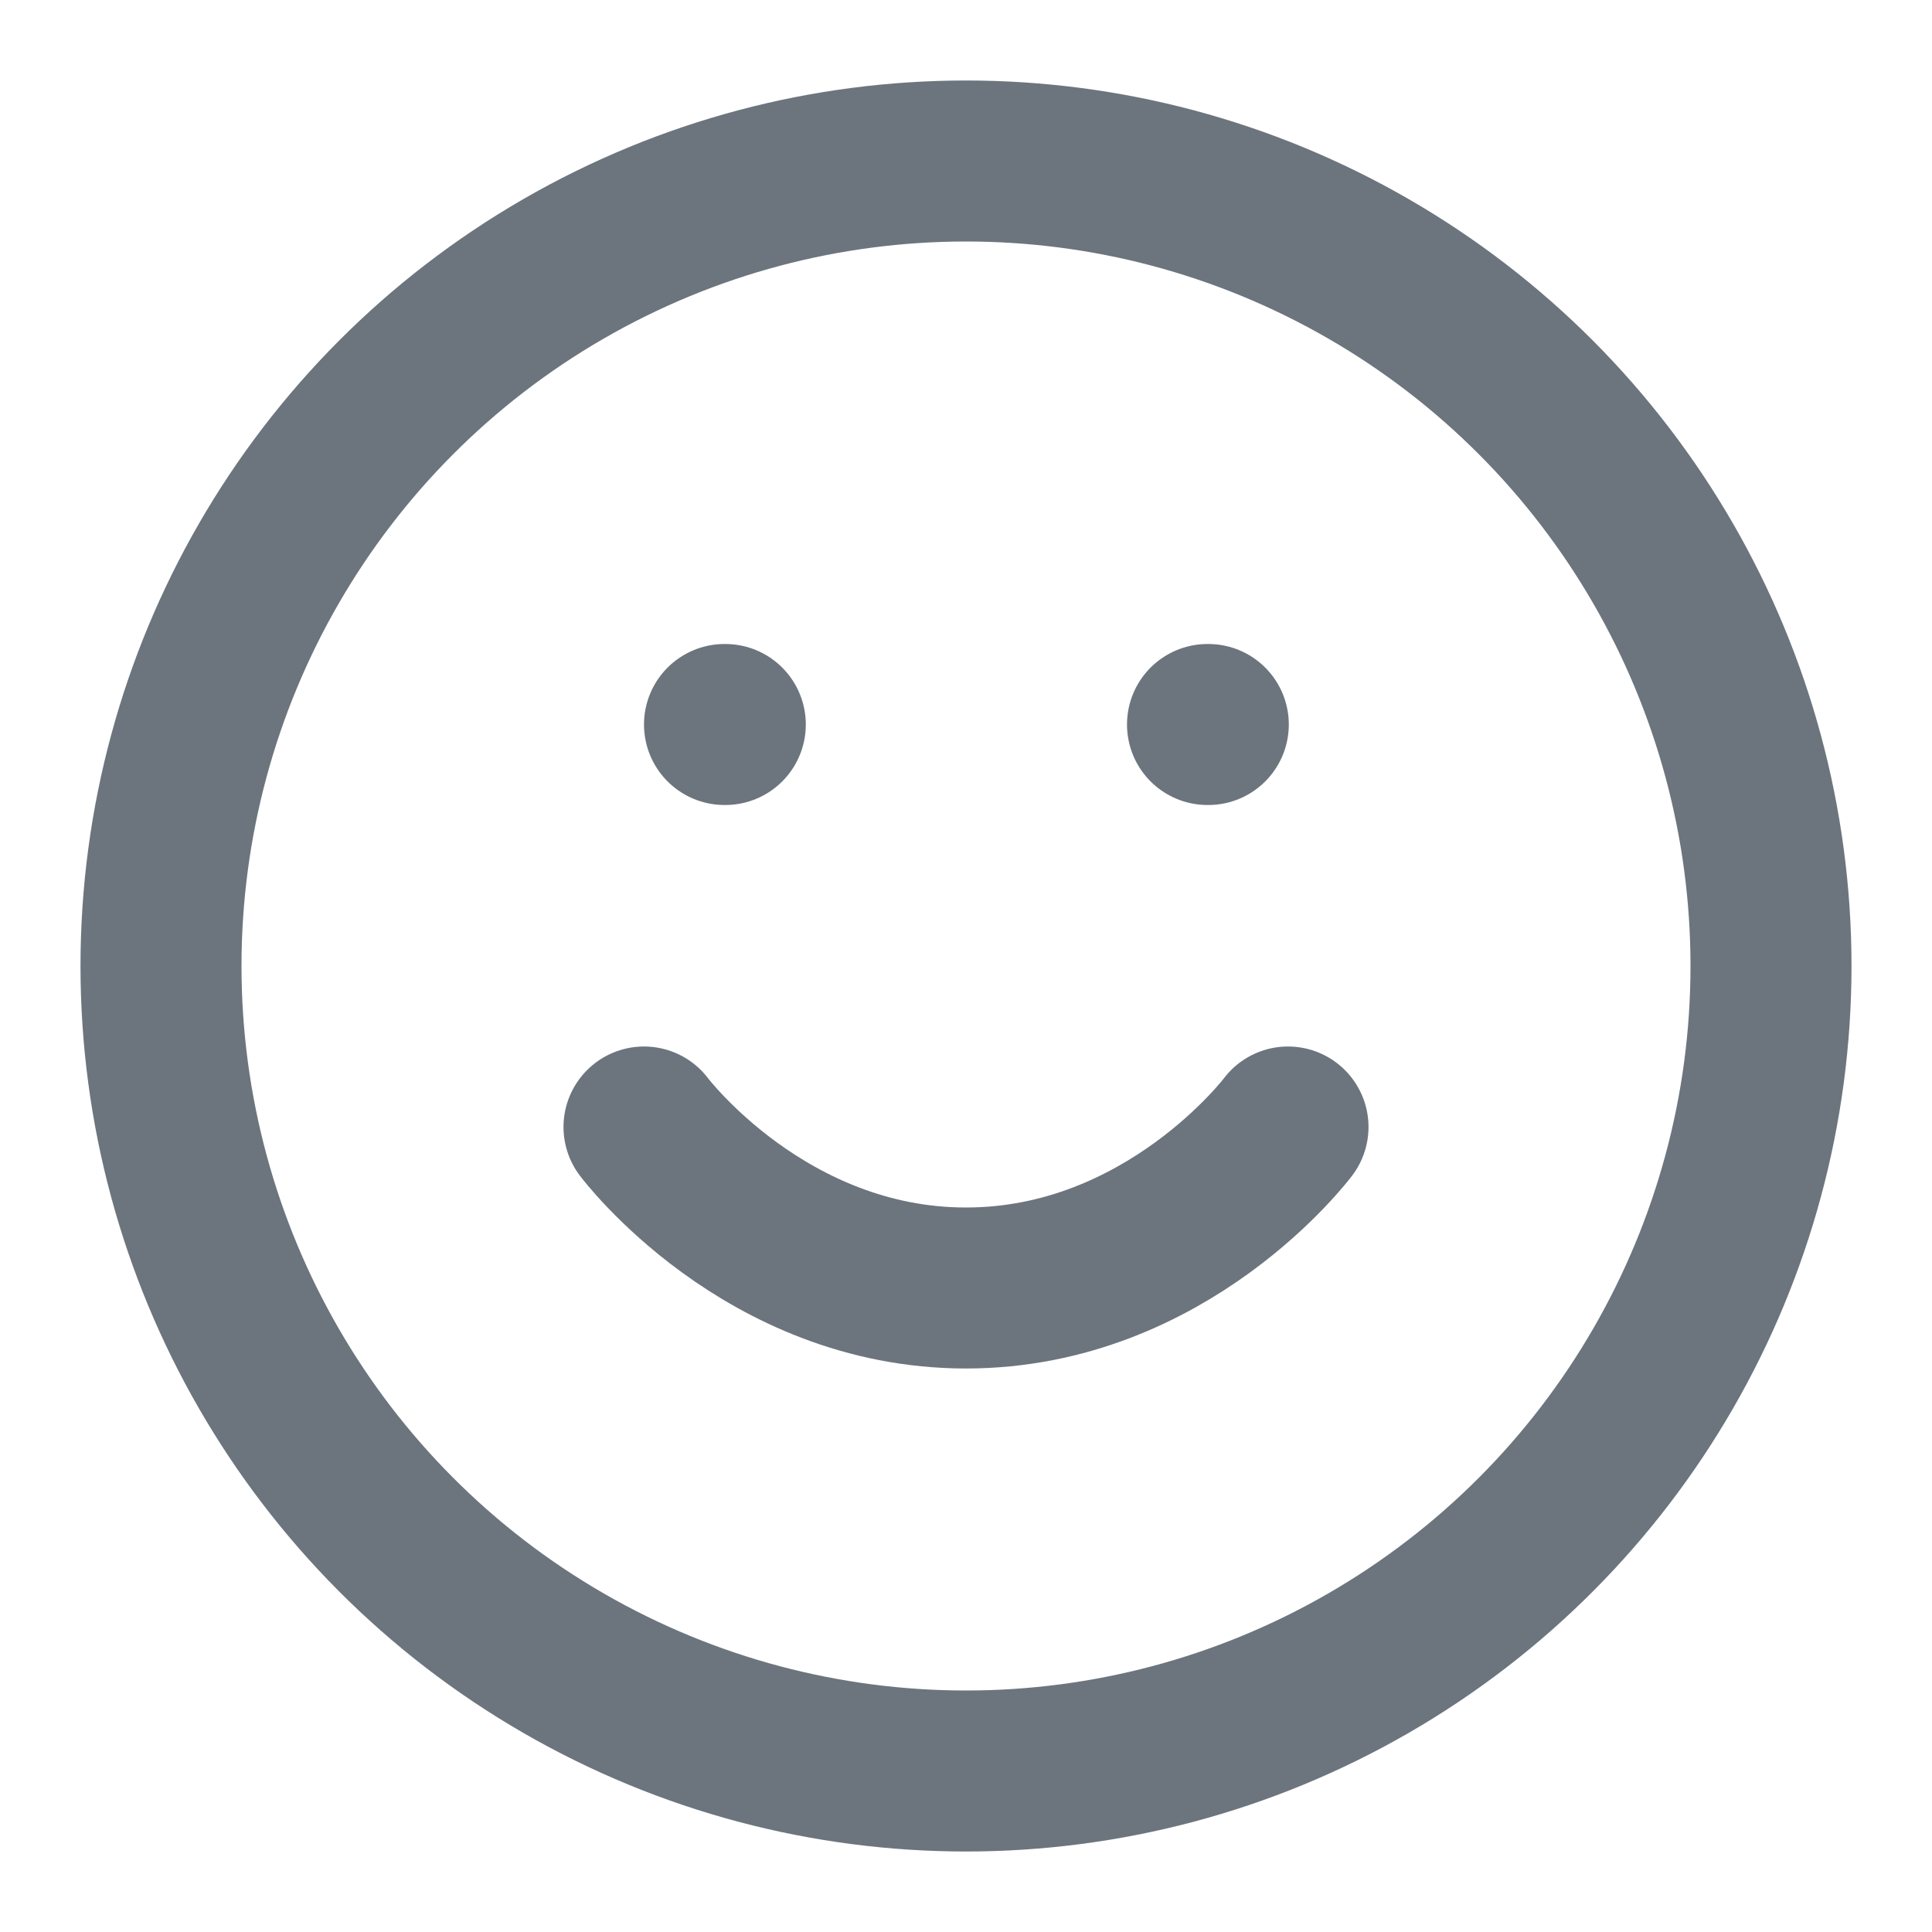
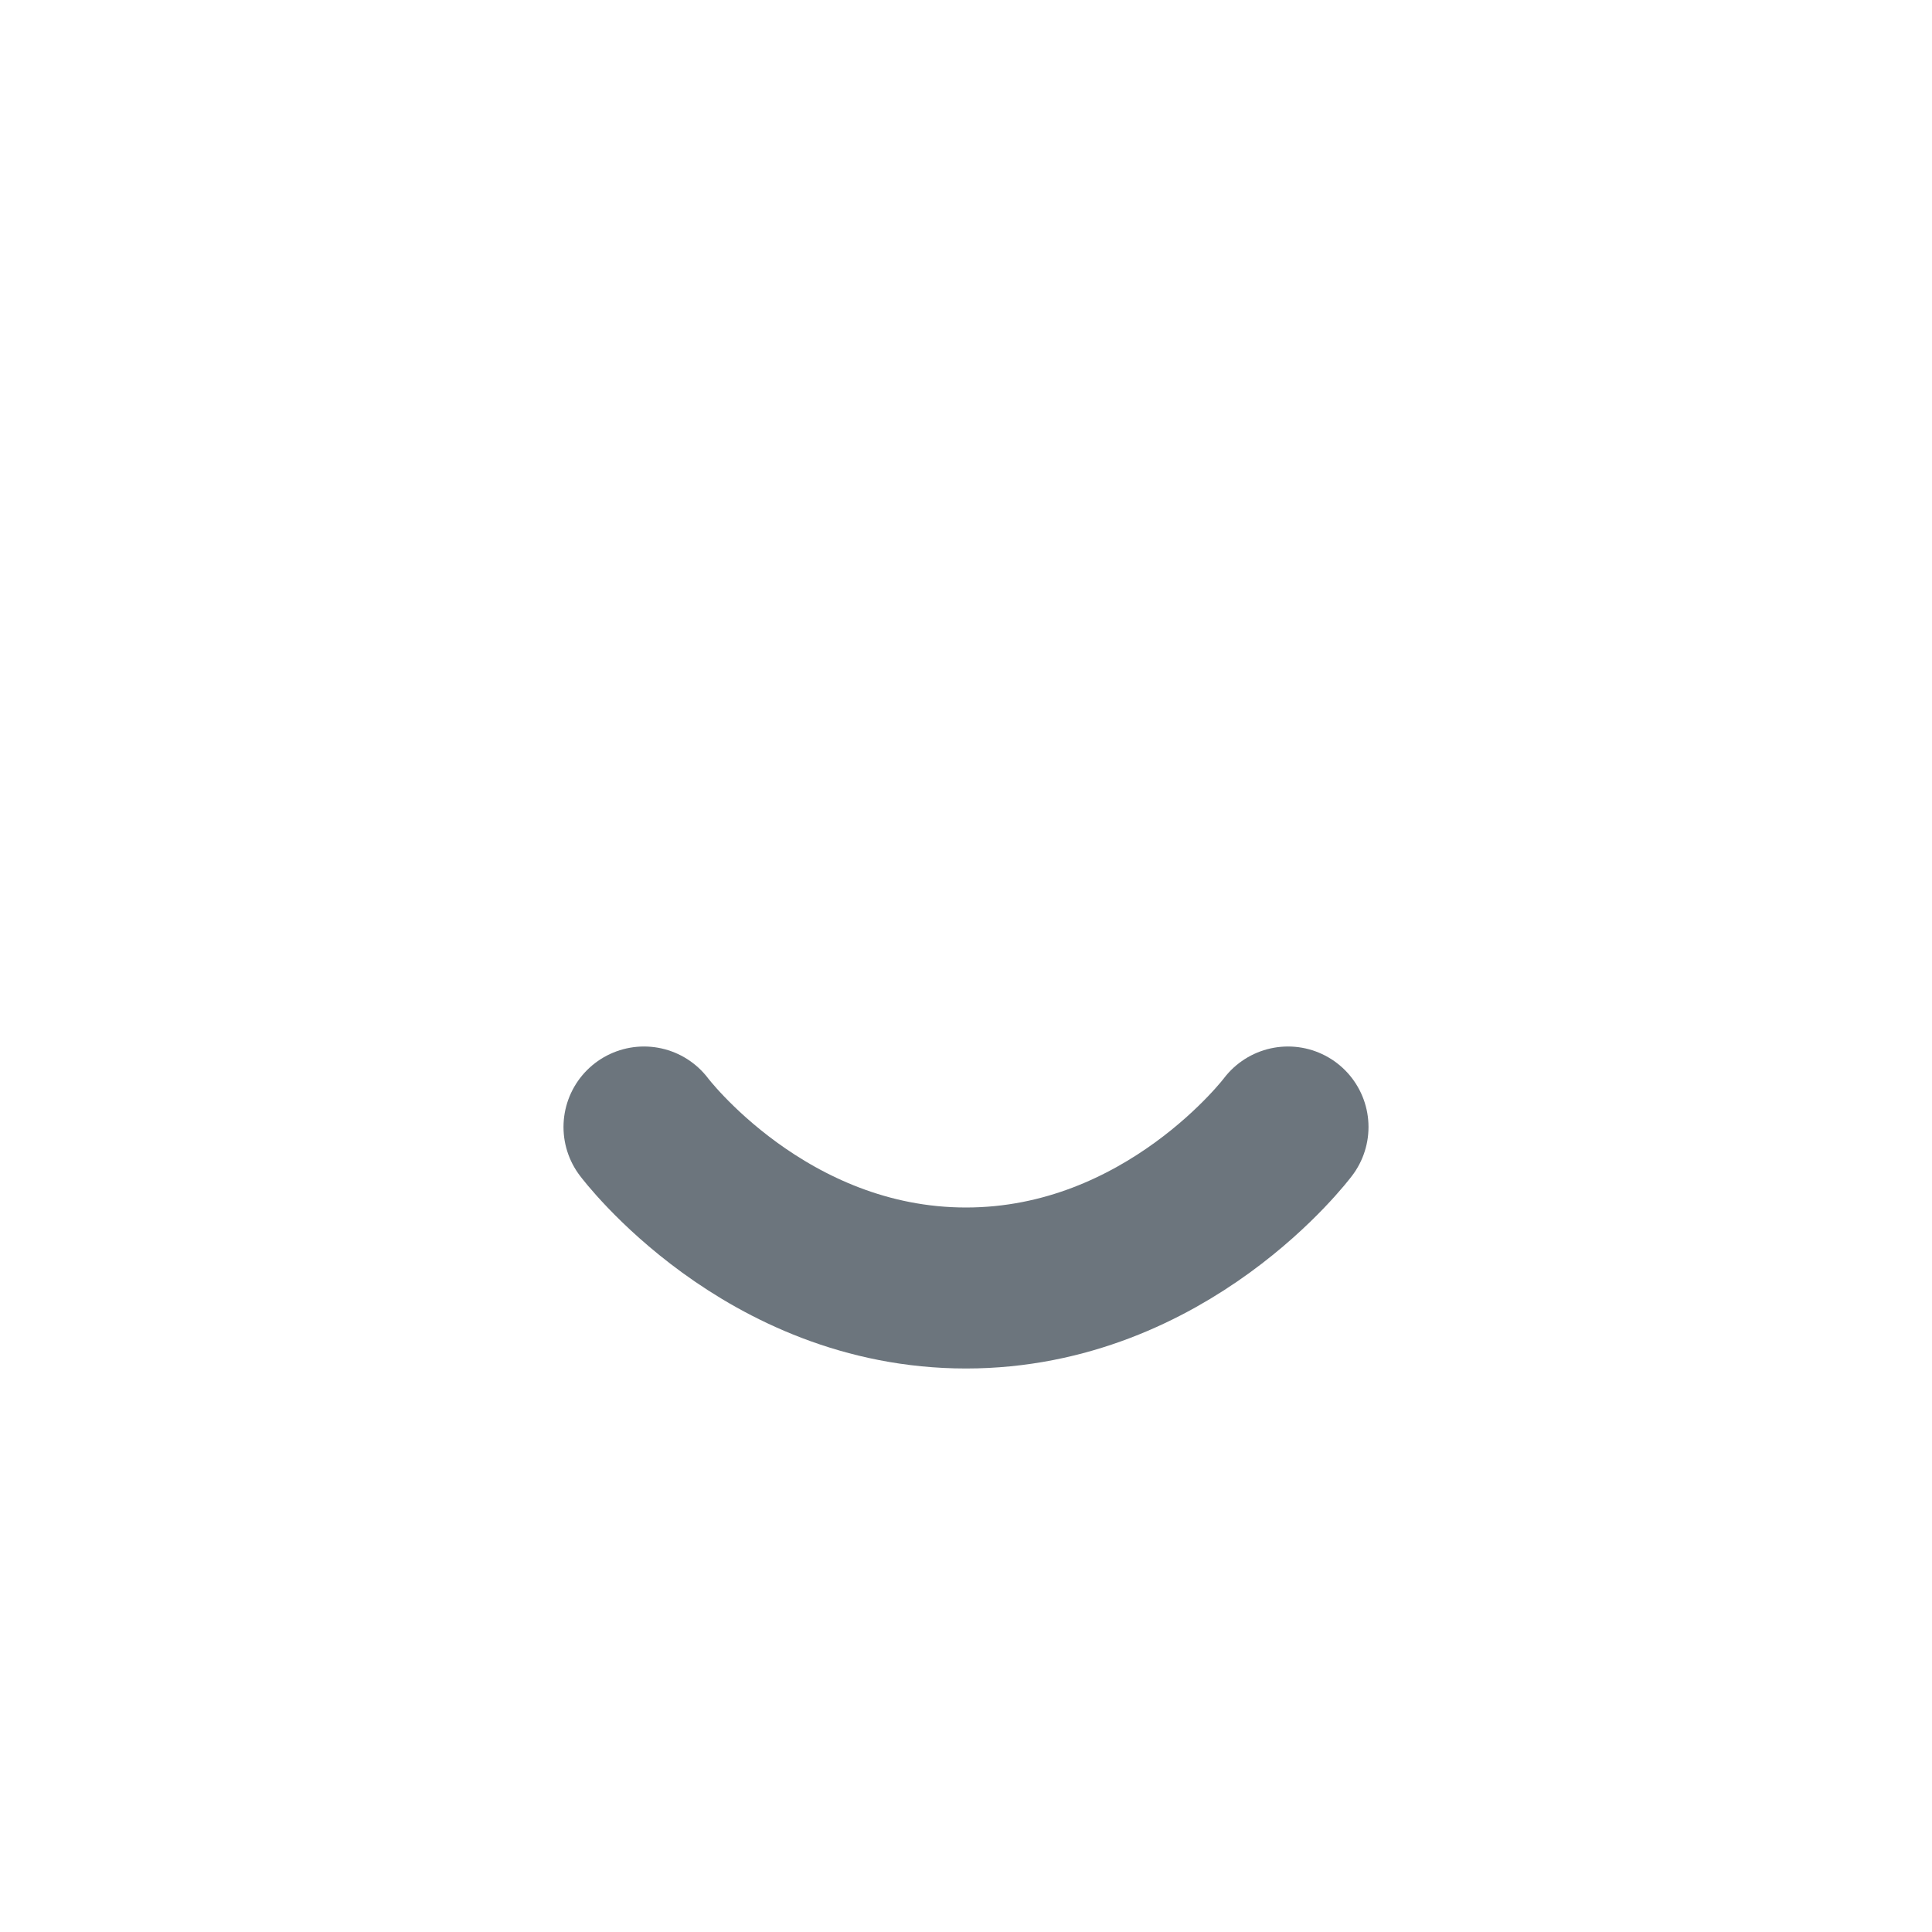
<svg xmlns="http://www.w3.org/2000/svg" xmlns:ns1="http://sodipodi.sourceforge.net/DTD/sodipodi-0.dtd" xmlns:ns2="http://www.inkscape.org/namespaces/inkscape" width="76" height="76" viewBox="0 0 24 24" fill="none" stroke="currentColor" stroke-width="2" stroke-linecap="round" stroke-linejoin="round" class="feather feather-smile" version="1.1" id="svg10" ns1:docname="smileIcon.svg" ns2:version="1.0.1 (1.0.1+r73)">
  <defs id="defs14" />
  <ns1:namedview pagecolor="#ffffff" bordercolor="#666666" borderopacity="1" objecttolerance="10" gridtolerance="10" guidetolerance="10" ns2:pageopacity="0" ns2:pageshadow="2" ns2:window-width="1813" ns2:window-height="877" id="namedview12" showgrid="false" ns2:zoom="8.1299186" ns2:cx="-19.017406" ns2:cy="38" ns2:window-x="0" ns2:window-y="0" ns2:window-maximized="0" ns2:current-layer="svg10" />
-   <circle cx="12" cy="12" id="circle2" style="stroke-width:2;stroke:#6c757d;stroke-opacity:1" r="10" />
  <path d="M8 14s1.5 2 4 2 4-2 4-2" id="path4" style="stroke:#6c757d;stroke-opacity:1" />
-   <line x1="9" y1="9" x2="9.01" y2="9" id="line6" style="fill:none;fill-opacity:1;stroke:#6c757d;stroke-opacity:1" />
-   <line x1="15" y1="9" x2="15.01" y2="9" id="line8" style="fill:none;fill-opacity:1;stroke:#6c757d;stroke-opacity:1" />
</svg>